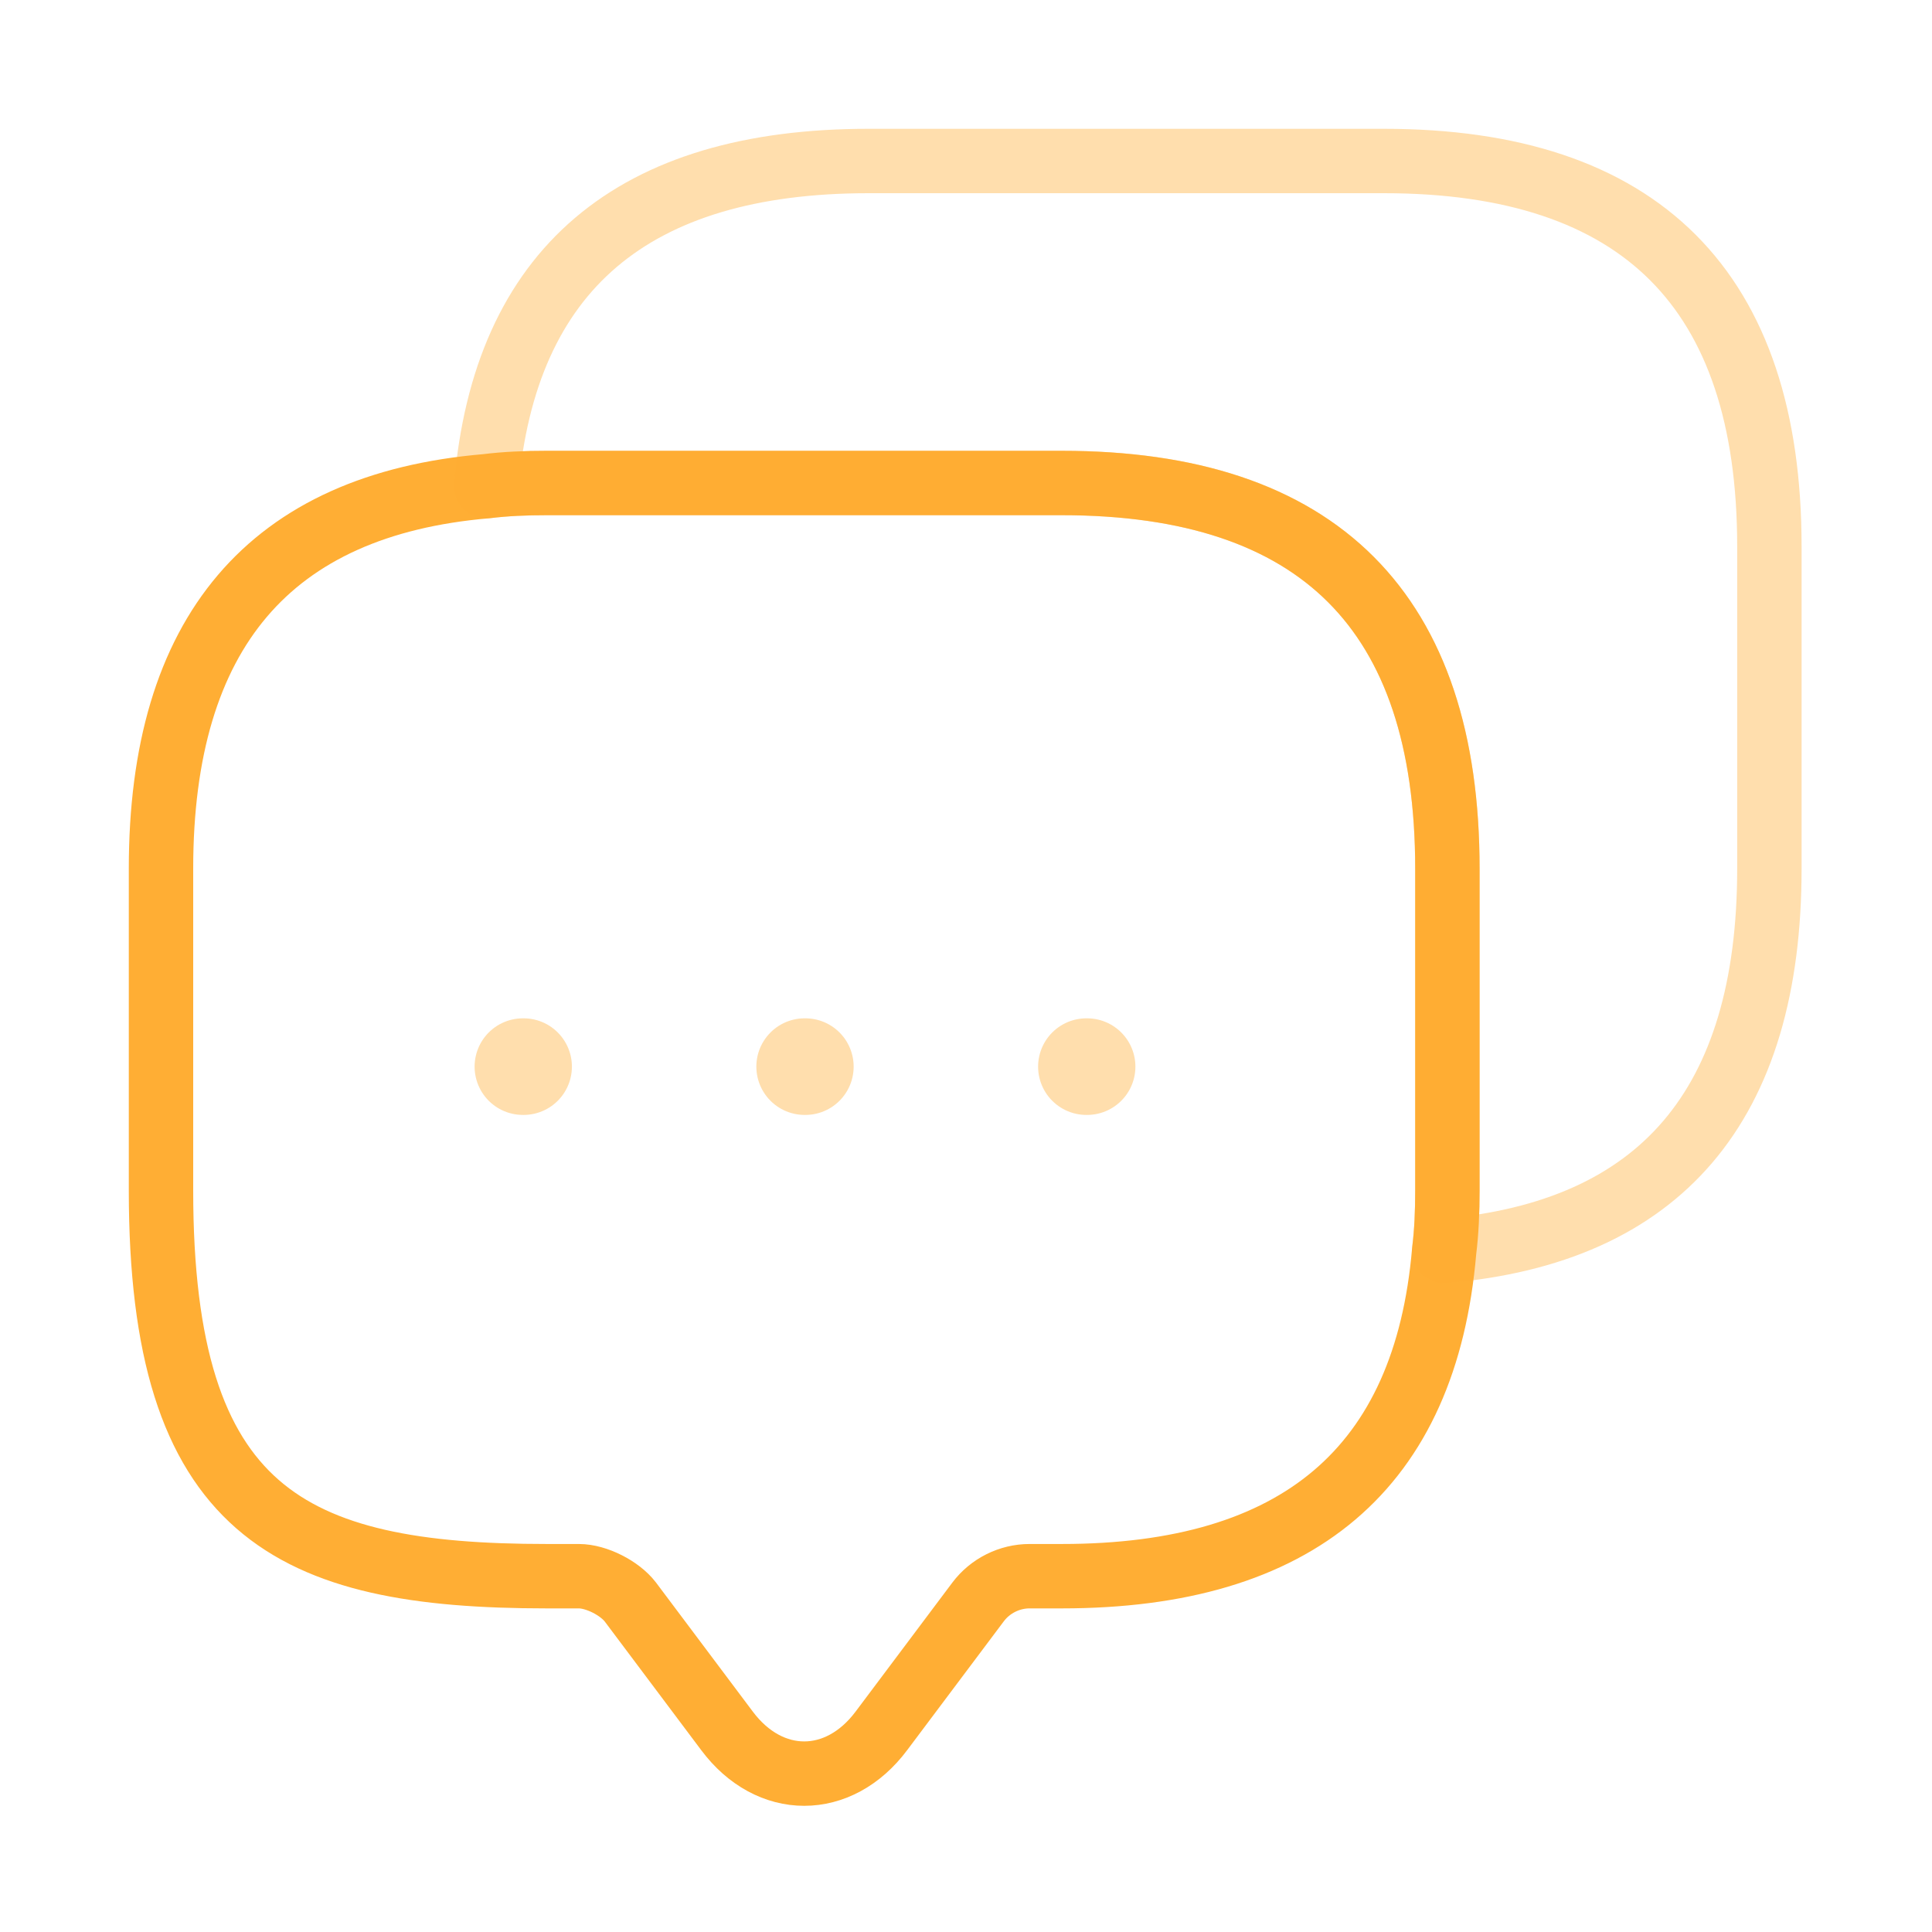
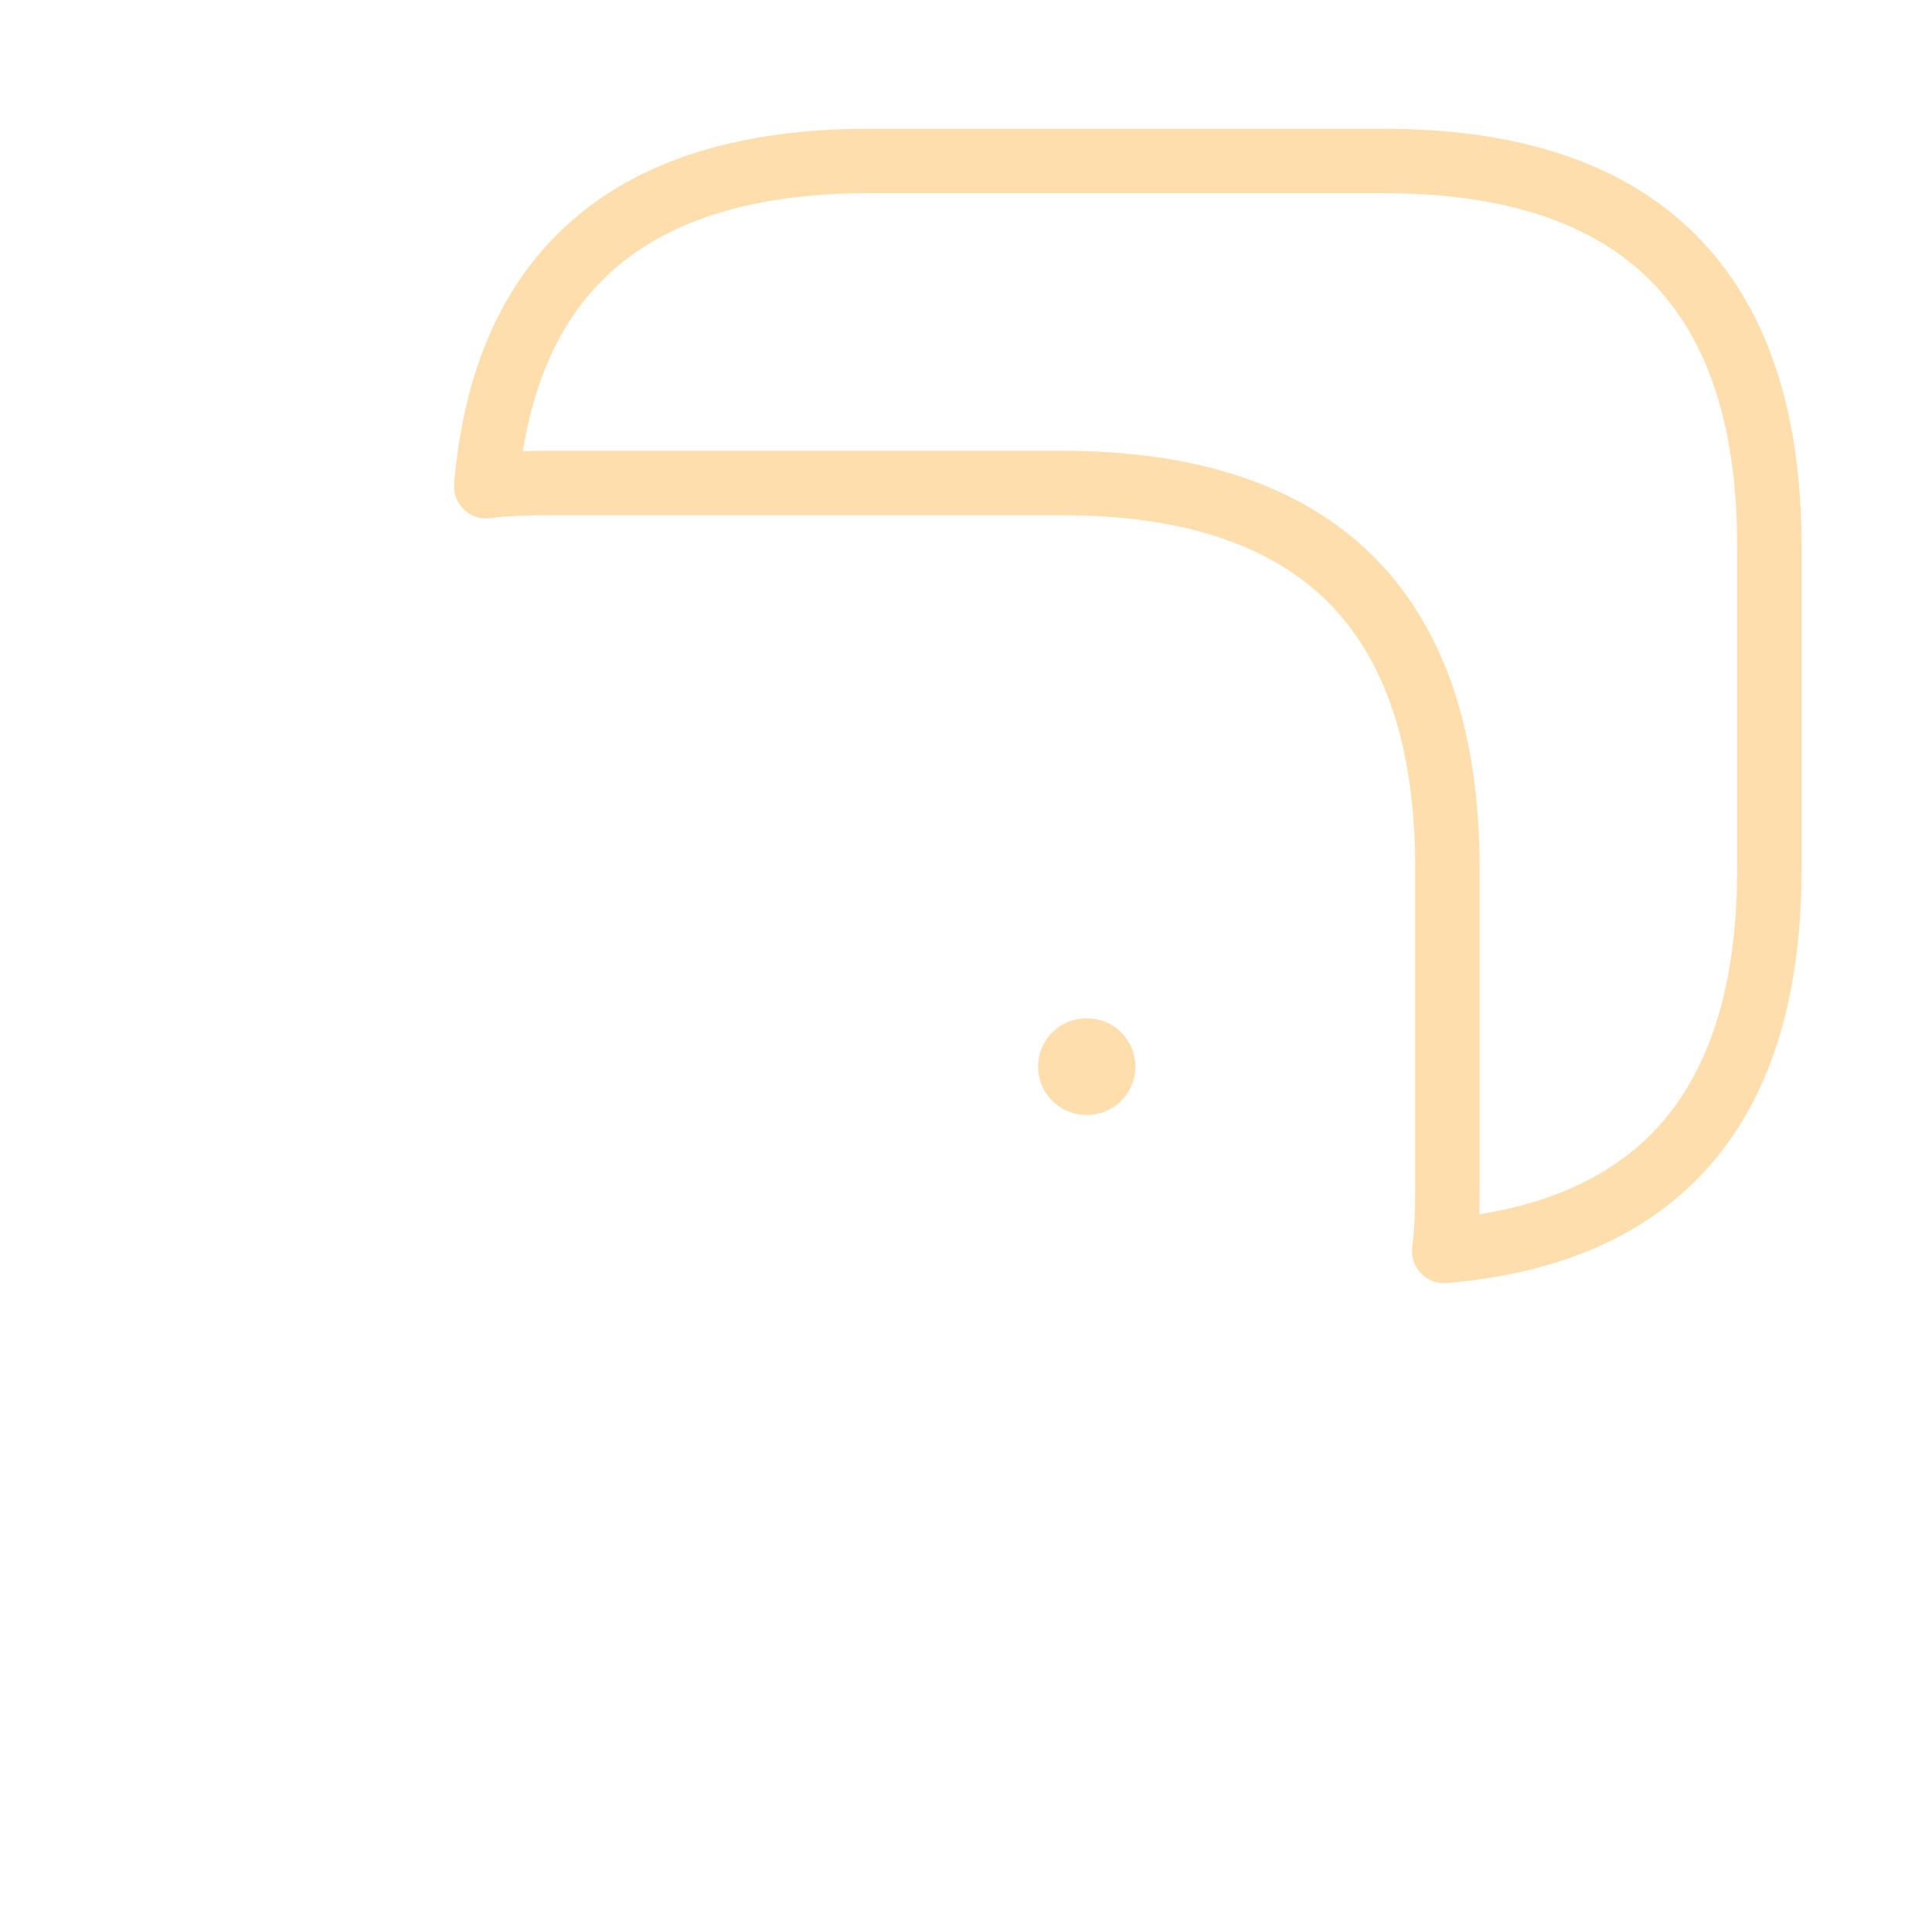
<svg xmlns="http://www.w3.org/2000/svg" width="60" height="60" viewBox="0 0 60 60" fill="none">
-   <path d="M44.95 26.975V36.975C44.95 37.625 44.925 38.25 44.85 38.85C44.275 45.6 40.3 48.95 32.975 48.95H31.975C31.35 48.95 30.75 49.25 30.375 49.75L27.375 53.75C26.05 55.525 23.9 55.525 22.575 53.75L19.575 49.75C19.25 49.325 18.525 48.95 17.975 48.95H16.975C9 48.95 5 46.975 5 36.975V26.975C5 19.65 8.375 15.675 15.1 15.1C15.7 15.025 16.325 15 16.975 15H32.975C40.95 15 44.95 19 44.95 26.975Z" stroke="#FFAE34" stroke-width="2" stroke-miterlimit="10" stroke-linecap="round" stroke-linejoin="round" />
  <path opacity="0.4" d="M54.95 16.975V26.975C54.95 34.325 51.575 38.275 44.85 38.85C44.925 38.25 44.95 37.625 44.95 36.975V26.975C44.95 19 40.95 15 32.975 15H16.975C16.325 15 15.7 15.025 15.1 15.1C15.675 8.375 19.65 5 26.975 5H42.975C50.95 5 54.95 9 54.95 16.975Z" stroke="#FFAE34" stroke-width="2" stroke-miterlimit="10" stroke-linecap="round" stroke-linejoin="round" />
  <path opacity="0.4" d="M33.739 33.125H33.761" stroke="#FFAE34" stroke-width="3" stroke-linecap="round" stroke-linejoin="round" />
-   <path opacity="0.4" d="M24.989 33.125H25.011" stroke="#FFAE34" stroke-width="3" stroke-linecap="round" stroke-linejoin="round" />
-   <path opacity="0.4" d="M16.239 33.125H16.261" stroke="#FFAE34" stroke-width="3" stroke-linecap="round" stroke-linejoin="round" />
</svg>